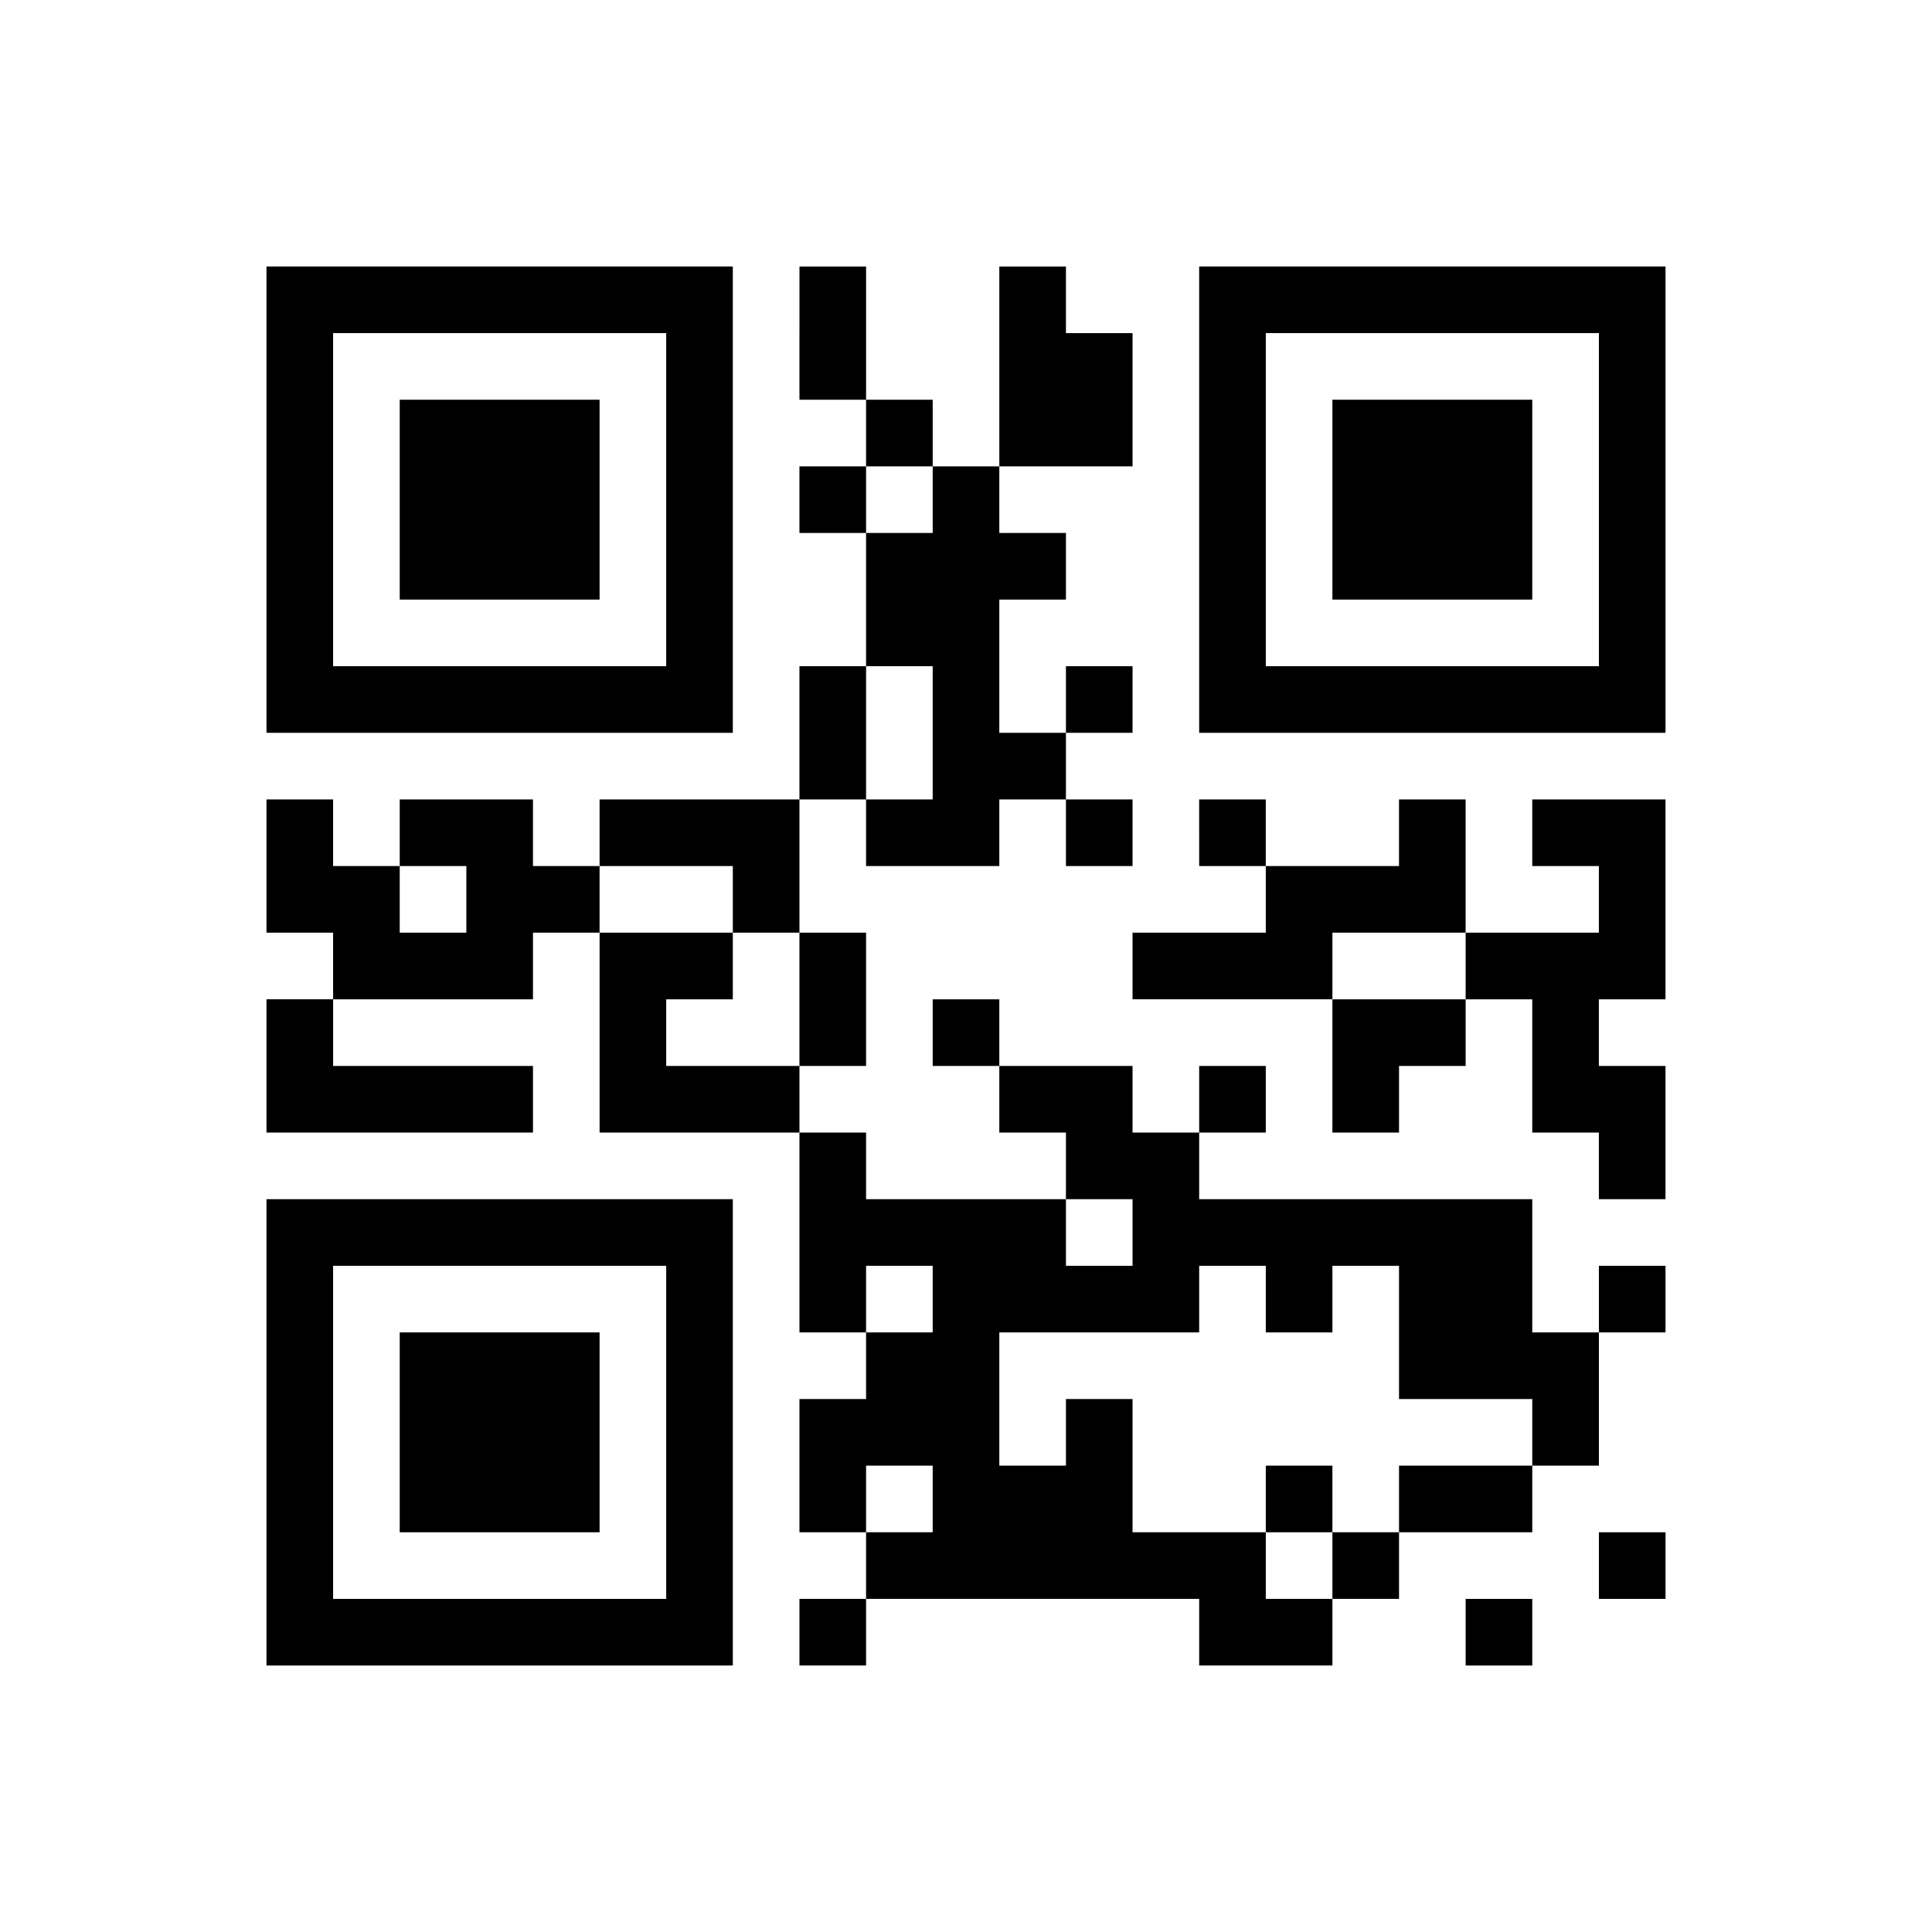
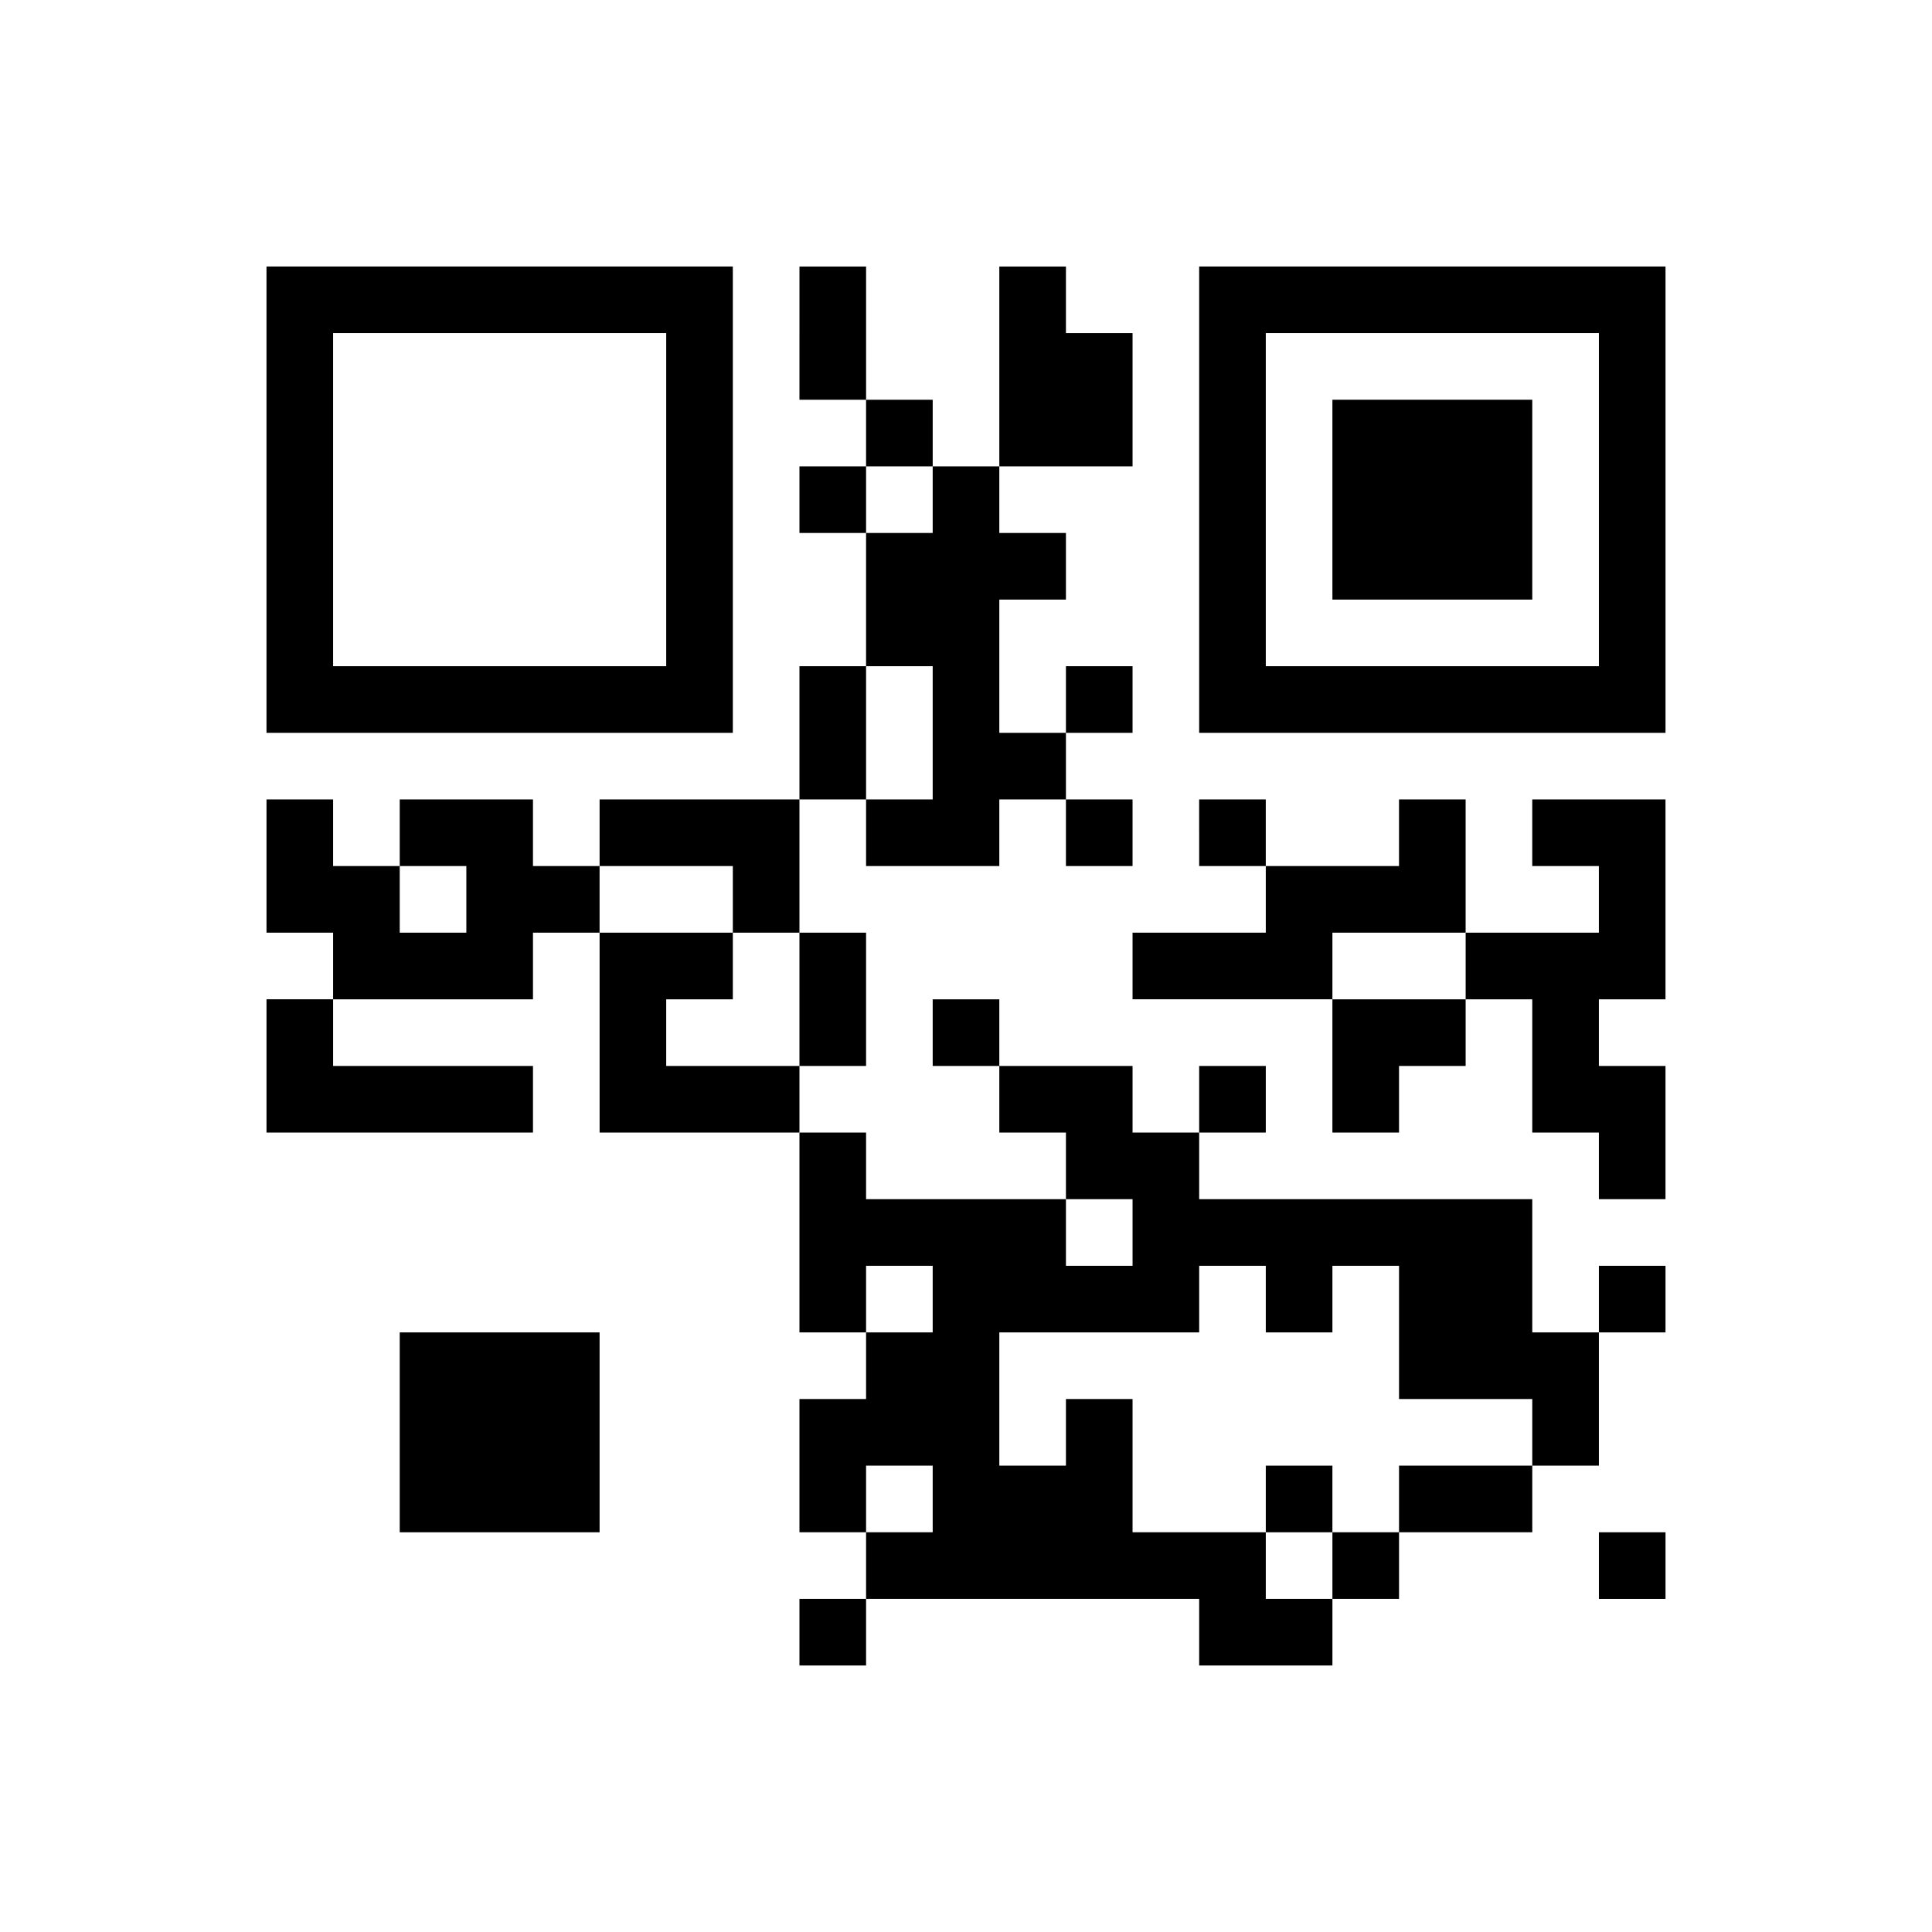
<svg xmlns="http://www.w3.org/2000/svg" version="1.0" width="232" height="232" viewBox="0 0 232 232" preserveAspectRatio="xMidYMid meet">
  <g transform="translate(0,232) scale(0.1,-0.1)" fill="#000000" stroke="none">
    <path d="M320 1720 l0 -280 280 0 280 0 0 280 0 280 -280 0 -280 0 0 -280z m480 0 l0 -200 -200 0 -200 0 0 200 0 200 200 0 200 0 0 -200z" />
-     <path d="M480 1720 l0 -120 120 0 120 0 0 120 0 120 -120 0 -120 0 0 -120z" />
    <path d="M960 1920 l0 -80 40 0 40 0 0 -40 0 -40 -40 0 -40 0 0 -40 0 -40 40 0 40 0 0 -80 0 -80 -40 0 -40 0 0 -80 0 -80 -120 0 -120 0 0 -40 0 -40 -40 0 -40 0 0 40 0 40 -80 0 -80 0 0 -40 0 -40 -40 0 -40 0 0 40 0 40 -40 0 -40 0 0 -80 0 -80 40 0 40 0 0 -40 0 -40 -40 0 -40 0 0 -80 0 -80 160 0 160 0 0 40 0 40 -120 0 -120 0 0 40 0 40 120 0 120 0 0 40 0 40 40 0 40 0 0 -120 0 -120 120 0 120 0 0 -120 0 -120 40 0 40 0 0 -40 0 -40 -40 0 -40 0 0 -80 0 -80 40 0 40 0 0 -40 0 -40 -40 0 -40 0 0 -40 0 -40 40 0 40 0 0 40 0 40 200 0 200 0 0 -40 0 -40 80 0 80 0 0 40 0 40 40 0 40 0 0 40 0 40 80 0 80 0 0 40 0 40 40 0 40 0 0 80 0 80 40 0 40 0 0 40 0 40 -40 0 -40 0 0 -40 0 -40 -40 0 -40 0 0 80 0 80 -200 0 -200 0 0 40 0 40 40 0 40 0 0 40 0 40 -40 0 -40 0 0 -40 0 -40 -40 0 -40 0 0 40 0 40 -80 0 -80 0 0 40 0 40 -40 0 -40 0 0 -40 0 -40 40 0 40 0 0 -40 0 -40 40 0 40 0 0 -40 0 -40 -120 0 -120 0 0 40 0 40 -40 0 -40 0 0 40 0 40 40 0 40 0 0 80 0 80 -40 0 -40 0 0 80 0 80 40 0 40 0 0 -40 0 -40 80 0 80 0 0 40 0 40 40 0 40 0 0 -40 0 -40 40 0 40 0 0 40 0 40 -40 0 -40 0 0 40 0 40 40 0 40 0 0 40 0 40 -40 0 -40 0 0 -40 0 -40 -40 0 -40 0 0 80 0 80 40 0 40 0 0 40 0 40 -40 0 -40 0 0 40 0 40 80 0 80 0 0 80 0 80 -40 0 -40 0 0 40 0 40 -40 0 -40 0 0 -120 0 -120 -40 0 -40 0 0 40 0 40 -40 0 -40 0 0 80 0 80 -40 0 -40 0 0 -80z m160 -200 l0 -40 -40 0 -40 0 0 40 0 40 40 0 40 0 0 -40z m0 -280 l0 -80 -40 0 -40 0 0 80 0 80 40 0 40 0 0 -80z m-560 -200 l0 -40 -40 0 -40 0 0 40 0 40 40 0 40 0 0 -40z m320 0 l0 -40 40 0 40 0 0 -80 0 -80 -80 0 -80 0 0 40 0 40 40 0 40 0 0 40 0 40 -80 0 -80 0 0 40 0 40 80 0 80 0 0 -40z m480 -400 l0 -40 -40 0 -40 0 0 40 0 40 40 0 40 0 0 -40z m-240 -80 l0 -40 -40 0 -40 0 0 40 0 40 40 0 40 0 0 -40z m400 0 l0 -40 40 0 40 0 0 40 0 40 40 0 40 0 0 -80 0 -80 80 0 80 0 0 -40 0 -40 -80 0 -80 0 0 -40 0 -40 -40 0 -40 0 0 -40 0 -40 -40 0 -40 0 0 40 0 40 -80 0 -80 0 0 80 0 80 -40 0 -40 0 0 -40 0 -40 -40 0 -40 0 0 80 0 80 120 0 120 0 0 40 0 40 40 0 40 0 0 -40z m-400 -240 l0 -40 -40 0 -40 0 0 40 0 40 40 0 40 0 0 -40z" />
    <path d="M1520 520 l0 -40 40 0 40 0 0 40 0 40 -40 0 -40 0 0 -40z" />
    <path d="M1440 1720 l0 -280 280 0 280 0 0 280 0 280 -280 0 -280 0 0 -280z m480 0 l0 -200 -200 0 -200 0 0 200 0 200 200 0 200 0 0 -200z" />
    <path d="M1600 1720 l0 -120 120 0 120 0 0 120 0 120 -120 0 -120 0 0 -120z" />
    <path d="M1440 1320 l0 -40 40 0 40 0 0 -40 0 -40 -80 0 -80 0 0 -40 0 -40 120 0 120 0 0 -80 0 -80 40 0 40 0 0 40 0 40 40 0 40 0 0 40 0 40 40 0 40 0 0 -80 0 -80 40 0 40 0 0 -40 0 -40 40 0 40 0 0 80 0 80 -40 0 -40 0 0 40 0 40 40 0 40 0 0 120 0 120 -80 0 -80 0 0 -40 0 -40 40 0 40 0 0 -40 0 -40 -80 0 -80 0 0 80 0 80 -40 0 -40 0 0 -40 0 -40 -80 0 -80 0 0 40 0 40 -40 0 -40 0 0 -40z m320 -160 l0 -40 -80 0 -80 0 0 40 0 40 80 0 80 0 0 -40z" />
-     <path d="M320 600 l0 -280 280 0 280 0 0 280 0 280 -280 0 -280 0 0 -280z m480 0 l0 -200 -200 0 -200 0 0 200 0 200 200 0 200 0 0 -200z" />
    <path d="M480 600 l0 -120 120 0 120 0 0 120 0 120 -120 0 -120 0 0 -120z" />
    <path d="M1920 440 l0 -40 40 0 40 0 0 40 0 40 -40 0 -40 0 0 -40z" />
-     <path d="M1760 360 l0 -40 40 0 40 0 0 40 0 40 -40 0 -40 0 0 -40z" />
  </g>
</svg>